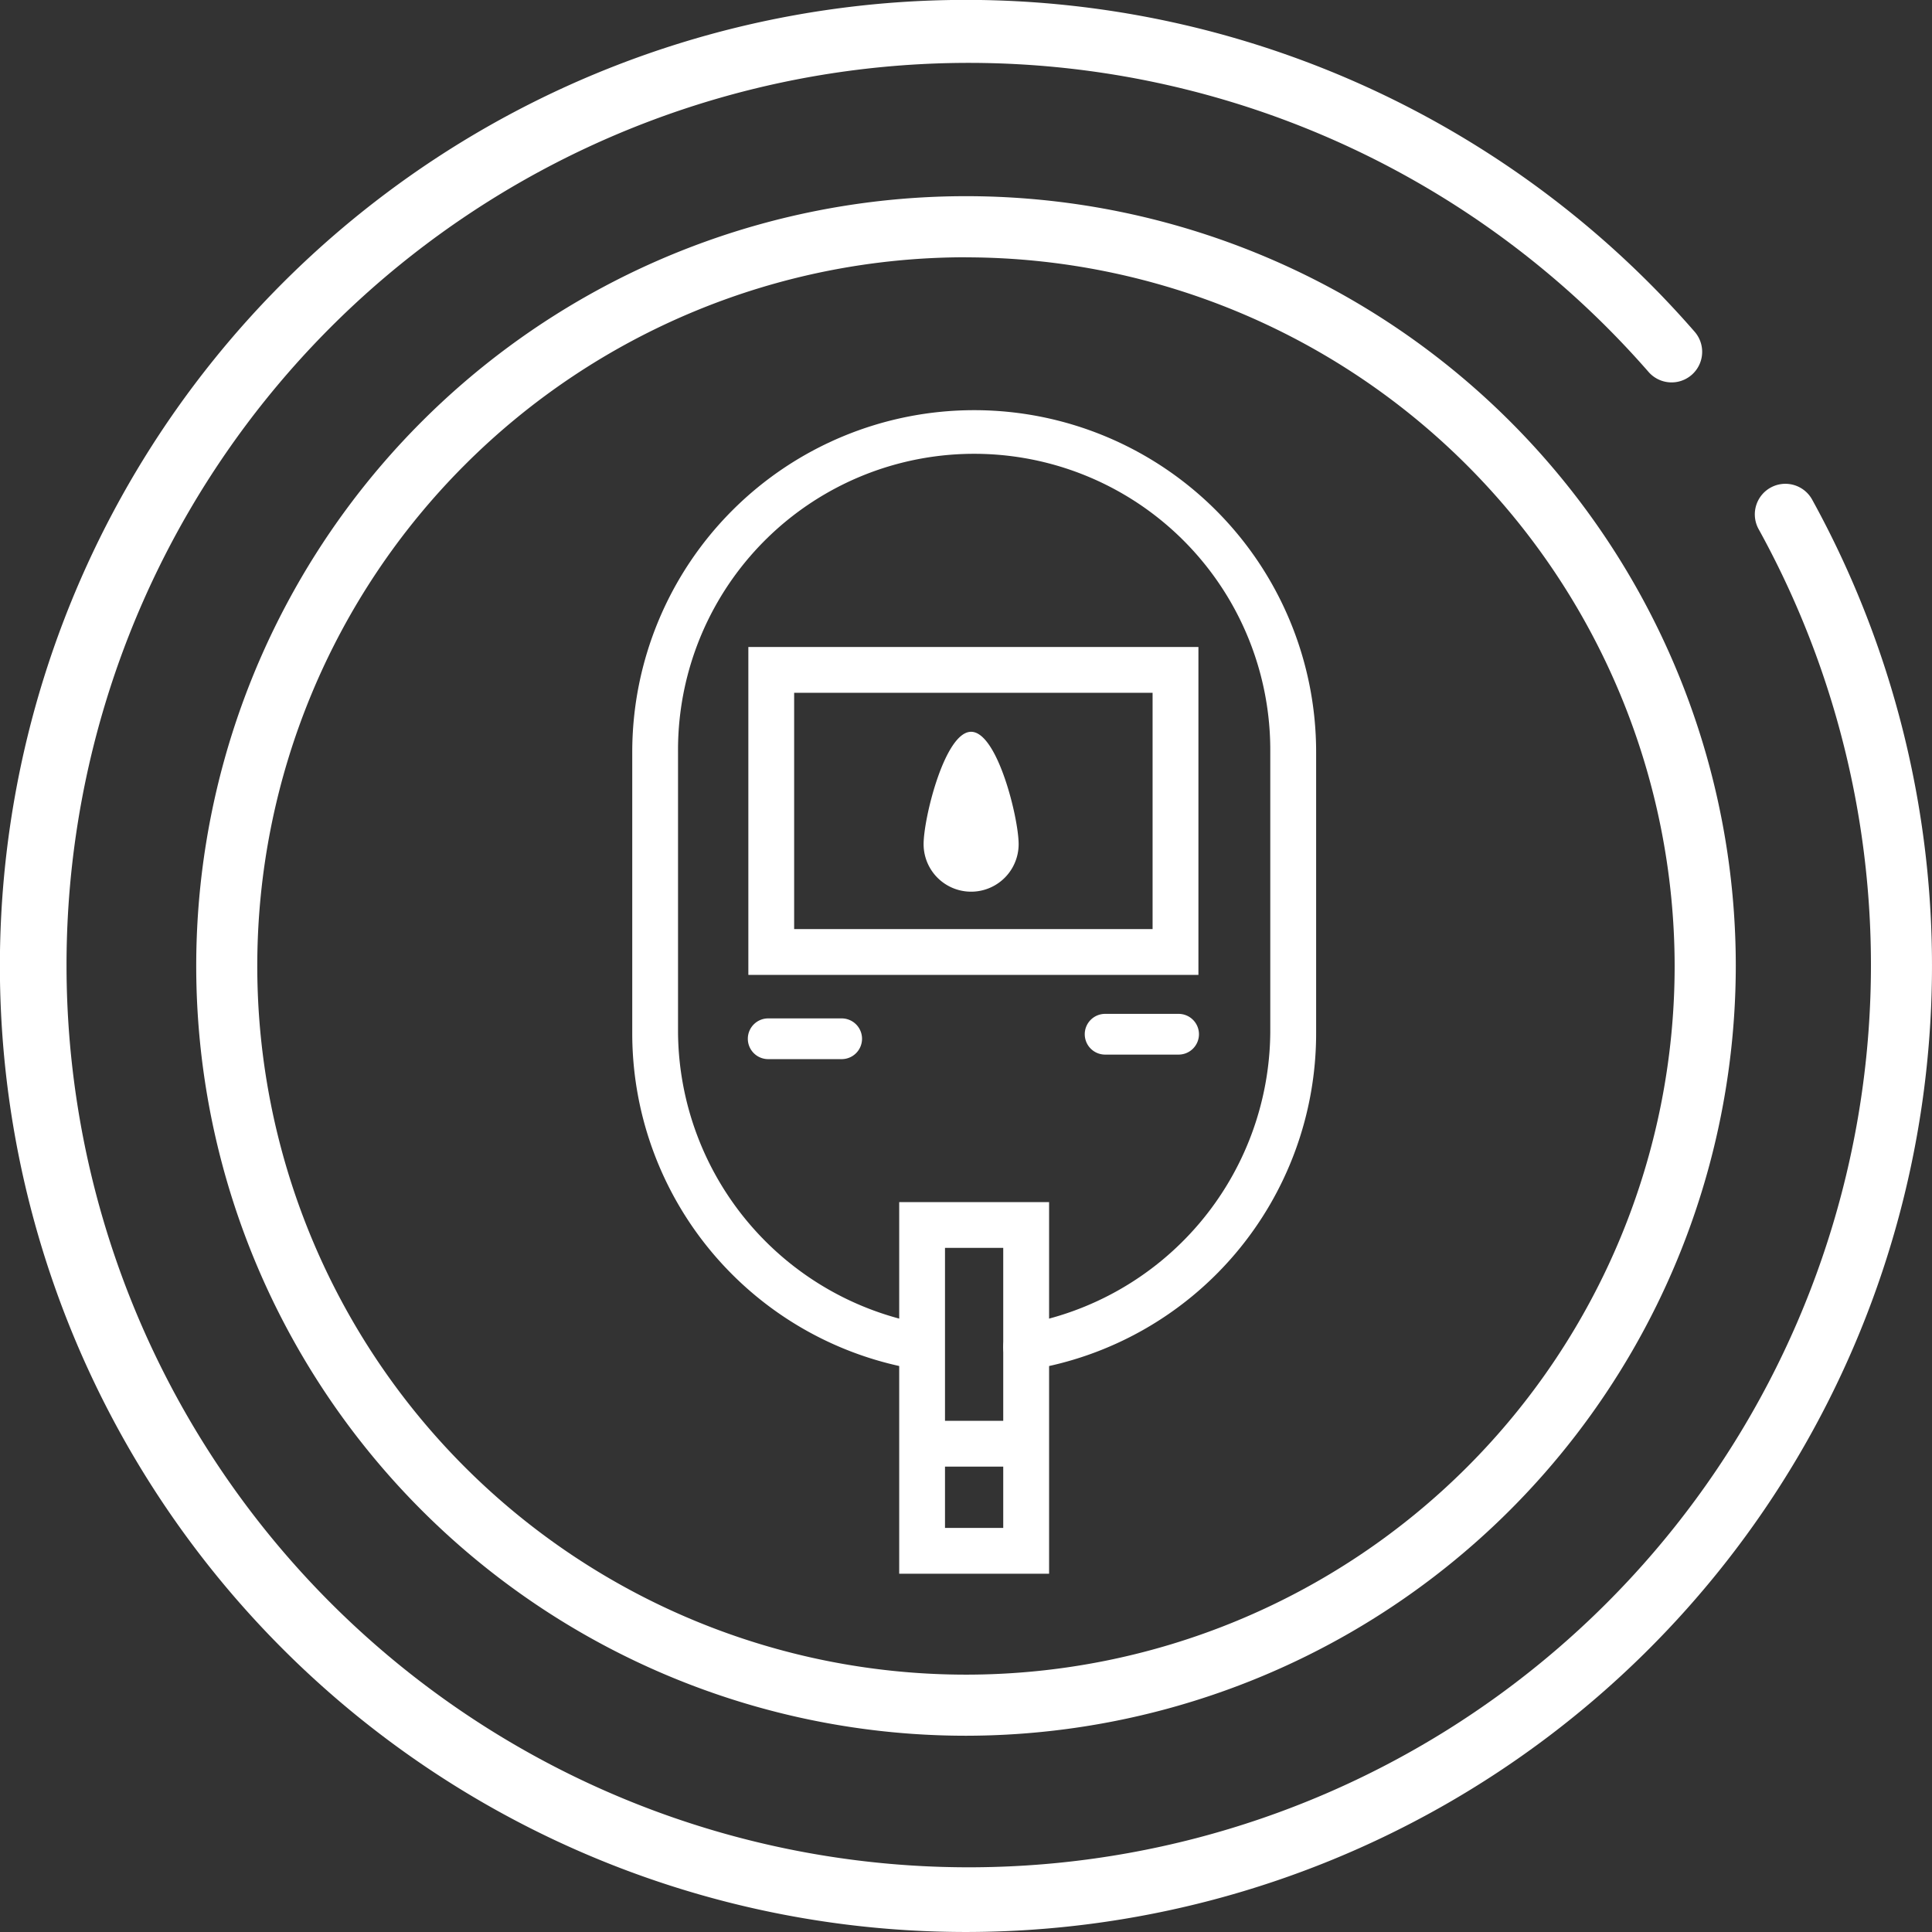
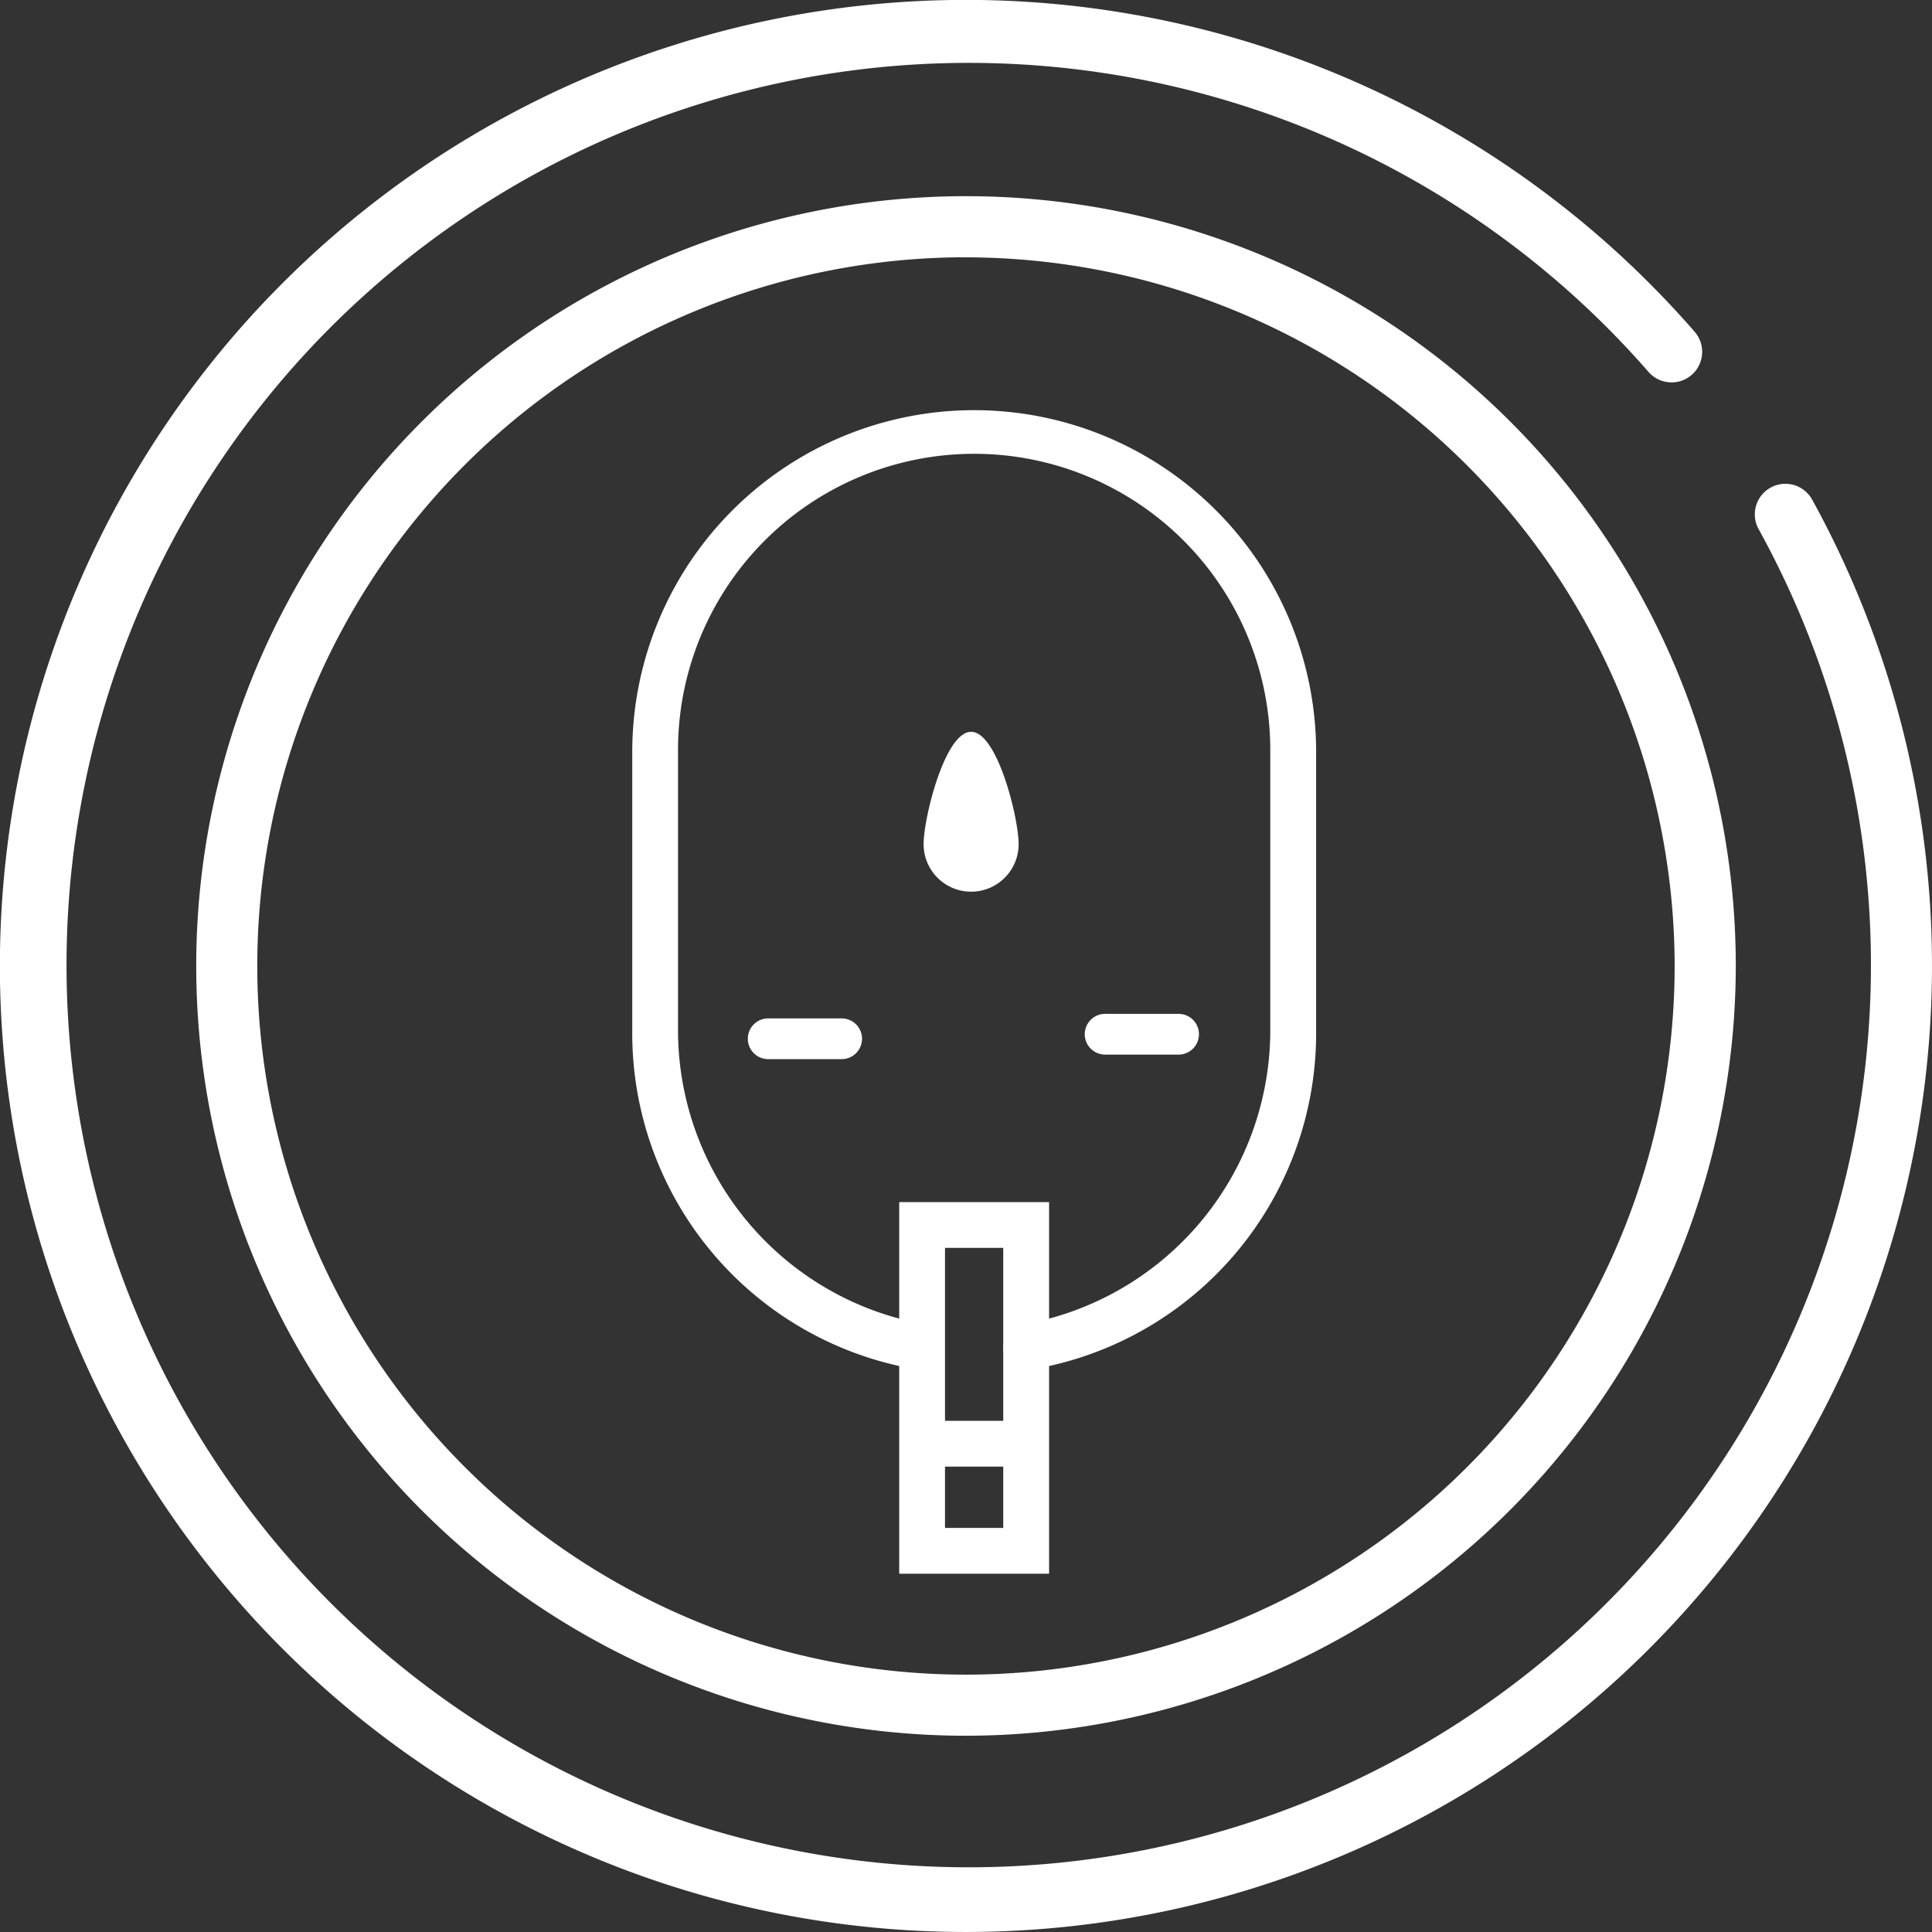
<svg xmlns="http://www.w3.org/2000/svg" id="Gruppe_108" data-name="Gruppe 108" width="120.195" height="120.195" viewBox="0 0 120.195 120.195">
  <rect x="0" y="0" width="120.195" height="120.195" fill="#333333" stroke="none" />
  <defs>
    <clipPath id="clip-path">
      <rect id="Rechteck_4" data-name="Rechteck 4" width="120.195" height="120.195" fill="#fff" />
    </clipPath>
  </defs>
  <g id="Gruppe_100" data-name="Gruppe 100" transform="translate(0 0)" clip-path="url(#clip-path)">
    <path id="Pfad_172" data-name="Pfad 172" d="M60.1,120.194a60.1,60.1,0,1,1,45.328-99.556,1.9,1.9,0,0,1-2.868,2.5,56.129,56.129,0,1,0,6.849,9.781,1.9,1.9,0,0,1,3.329-1.838A60.115,60.115,0,0,1,60.1,120.194" transform="translate(0 0)" fill="#fff" />
    <path id="Pfad_173" data-name="Pfad 173" d="M54.314,102.2a47.89,47.89,0,1,1,47.89-47.89,47.944,47.944,0,0,1-47.89,47.89m0-91.979A44.089,44.089,0,1,0,98.4,54.314,44.138,44.138,0,0,0,54.314,10.225" transform="translate(5.784 5.785)" fill="#fff" />
    <path id="Pfad_174" data-name="Pfad 174" d="M45.205,73.141a1.425,1.425,0,0,1-.232-2.831A18.59,18.59,0,0,0,60.393,52.157V34.7a18.423,18.423,0,1,0-36.845,0V52.157A18.588,18.588,0,0,0,38.967,70.309a1.426,1.426,0,0,1-.467,2.812A21.2,21.2,0,0,1,20.7,52.157V34.7a21.273,21.273,0,1,1,42.546,0V52.157a21.2,21.2,0,0,1-17.8,20.964,1.407,1.407,0,0,1-.236.019" transform="translate(18.634 12.091)" fill="#fff" />
    <path id="Pfad_175" data-name="Pfad 175" d="M38.763,62.475H29.438V39.354h9.325Zm-6.476-2.85H35.91V42.2H32.287Z" transform="translate(26.504 35.432)" fill="#fff" />
    <path id="Pfad_176" data-name="Pfad 176" d="M36.6,49.365H31.159a1.425,1.425,0,0,1,0-2.85H36.6a1.425,1.425,0,0,1,0,2.85" transform="translate(26.77 41.879)" fill="#fff" />
-     <path id="Pfad_177" data-name="Pfad 177" d="M52.5,41.58h-28v-20.4h28ZM27.349,38.73h22.3v-14.7h-22.3Z" transform="translate(22.057 19.071)" fill="#fff" />
    <path id="Pfad_178" data-name="Pfad 178" d="M30.27,35.873h-4.5a1.267,1.267,0,1,1,0-2.533h4.5a1.267,1.267,0,1,1,0,2.533" transform="translate(22.057 30.018)" fill="#fff" />
    <path id="Pfad_179" data-name="Pfad 179" d="M41.3,35.725H36.8a1.267,1.267,0,1,1,0-2.533h4.5a1.267,1.267,0,1,1,0,2.533" transform="translate(31.988 29.884)" fill="#fff" />
    <path id="Pfad_180" data-name="Pfad 180" d="M36.149,30.948a2.956,2.956,0,1,1-5.912,0c0-1.632,1.323-6.991,2.955-6.991s2.957,5.359,2.957,6.991" transform="translate(27.223 21.57)" fill="#fff" />
    <path id="Pfad_181" data-name="Pfad 181" d="M32.379,29.82a.371.371,0,0,1-.065-.006,1.882,1.882,0,0,1-1.617-1.9.475.475,0,0,1,.95,0,.939.939,0,0,0,.8.965.476.476,0,0,1-.065.946m-.732-1.91h0Z" transform="translate(27.637 24.701)" fill="#fff" />
  </g>
</svg>